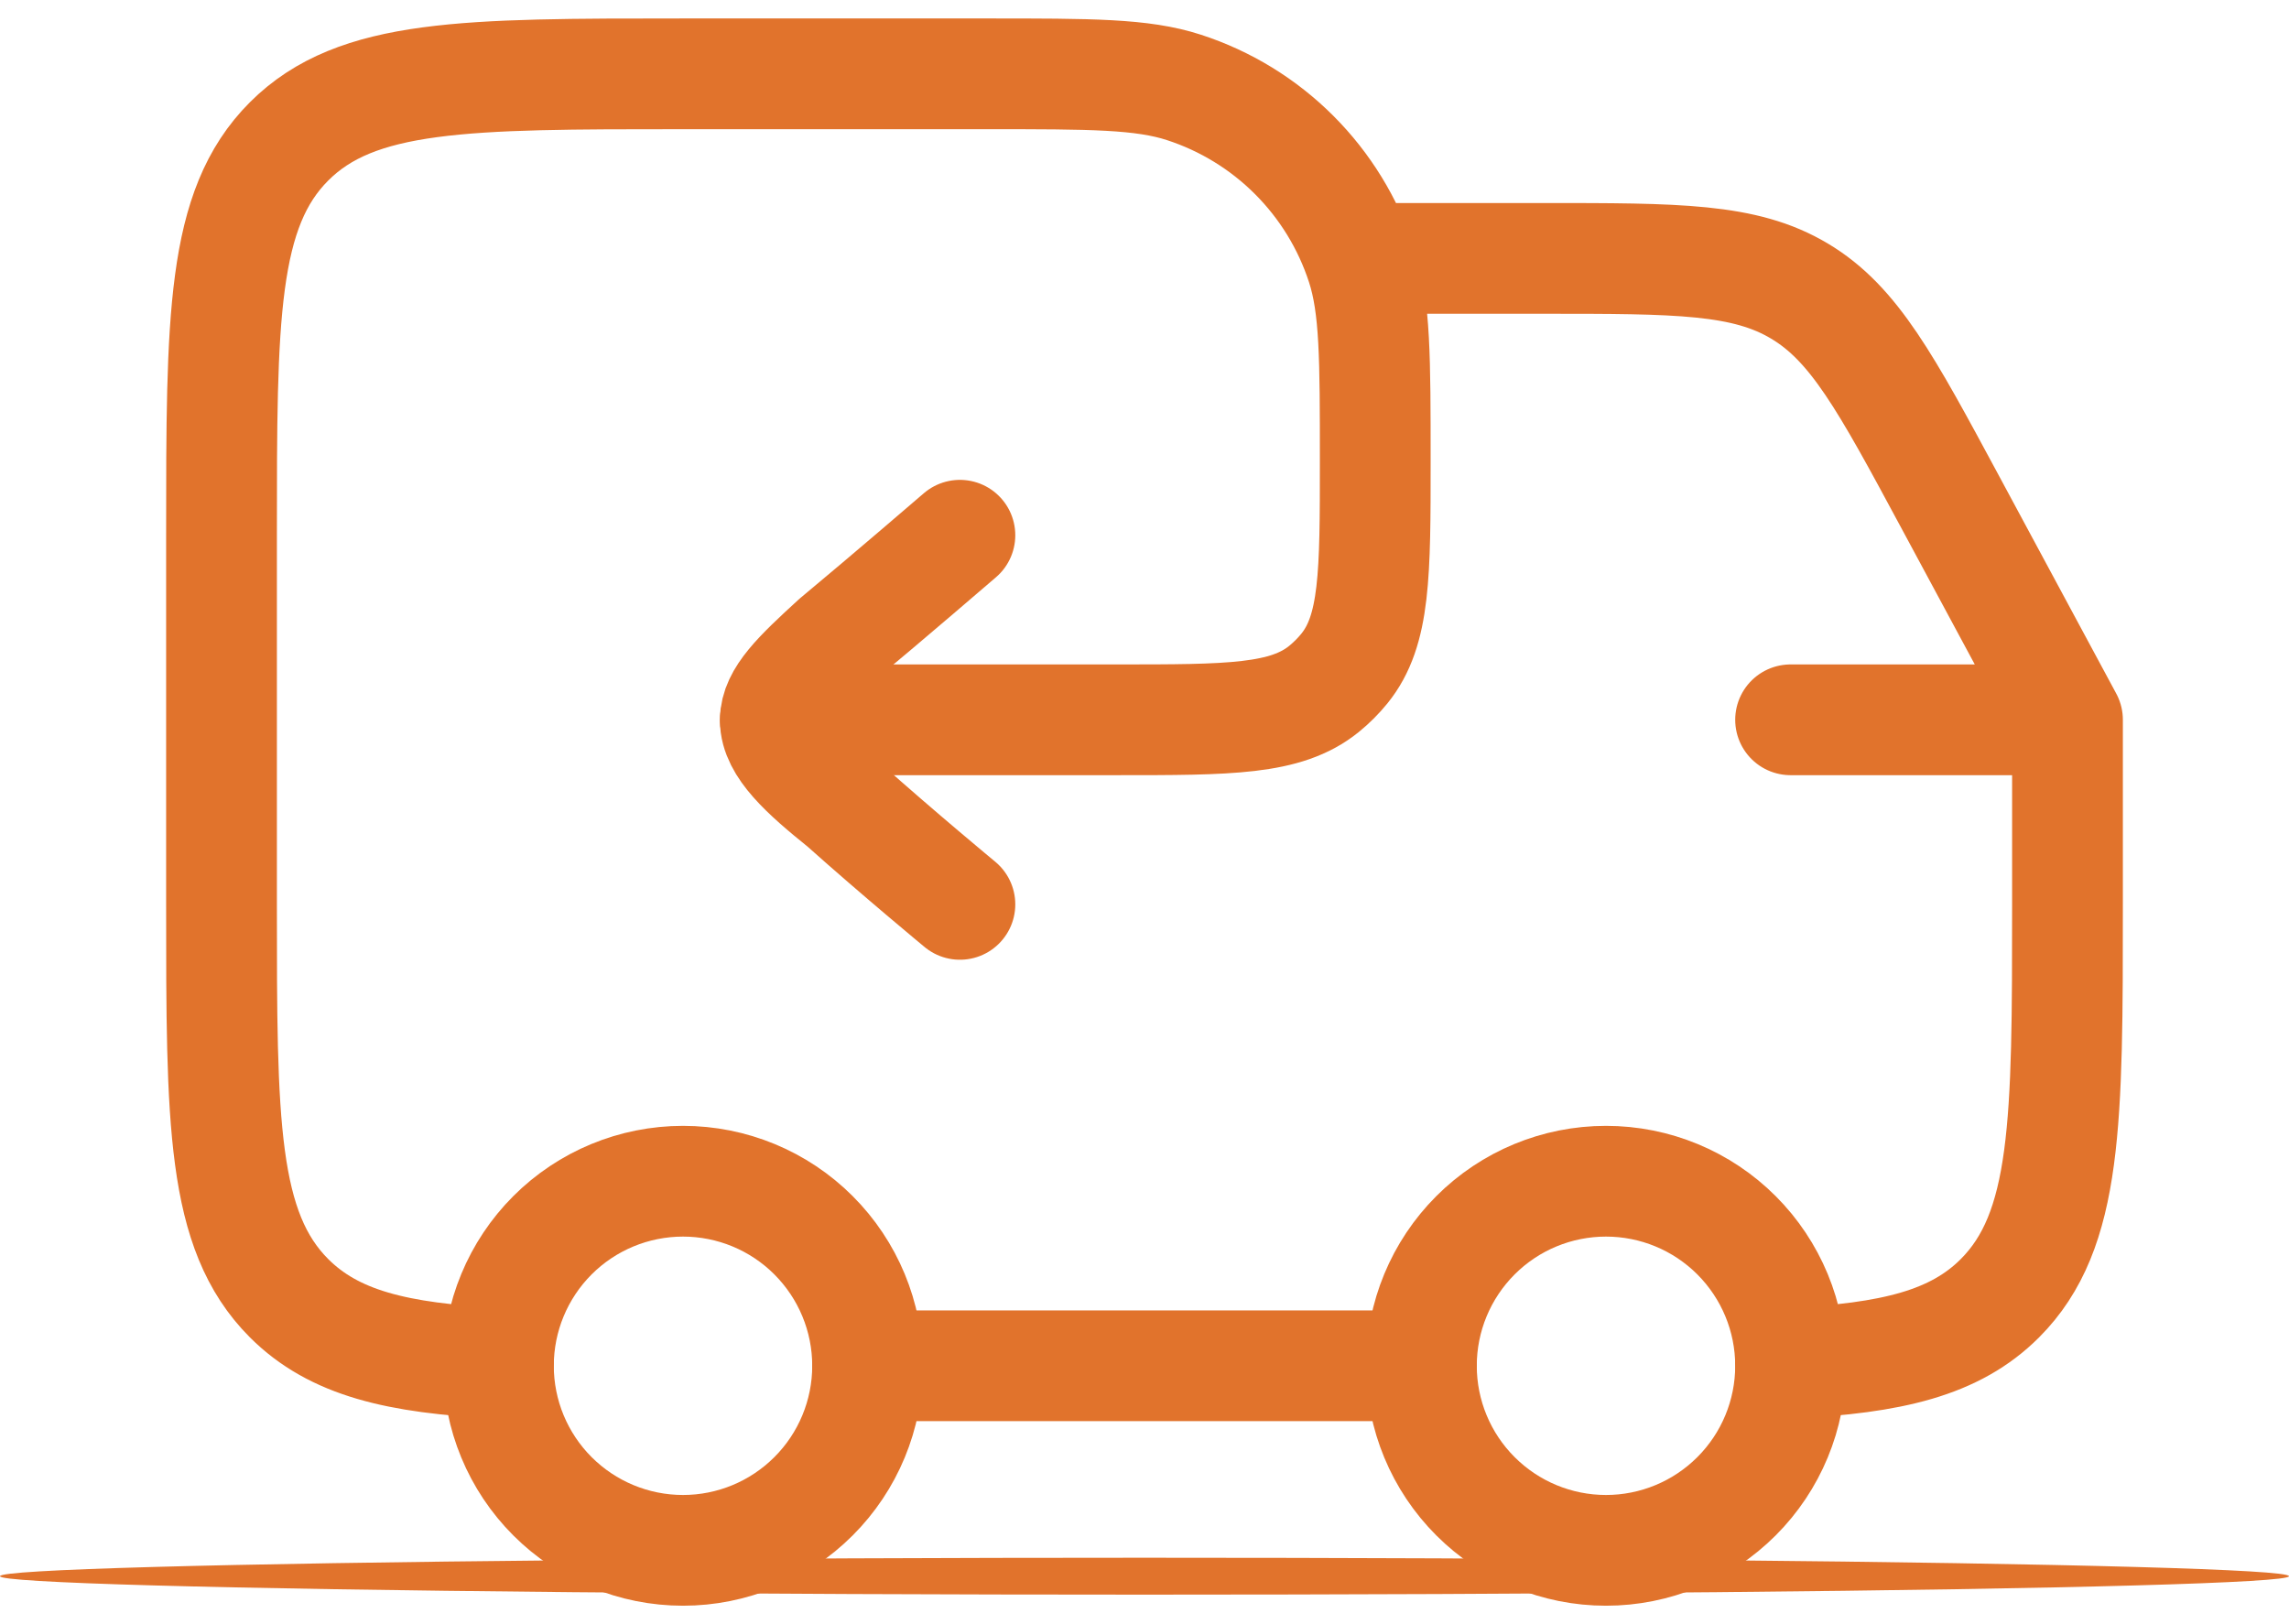
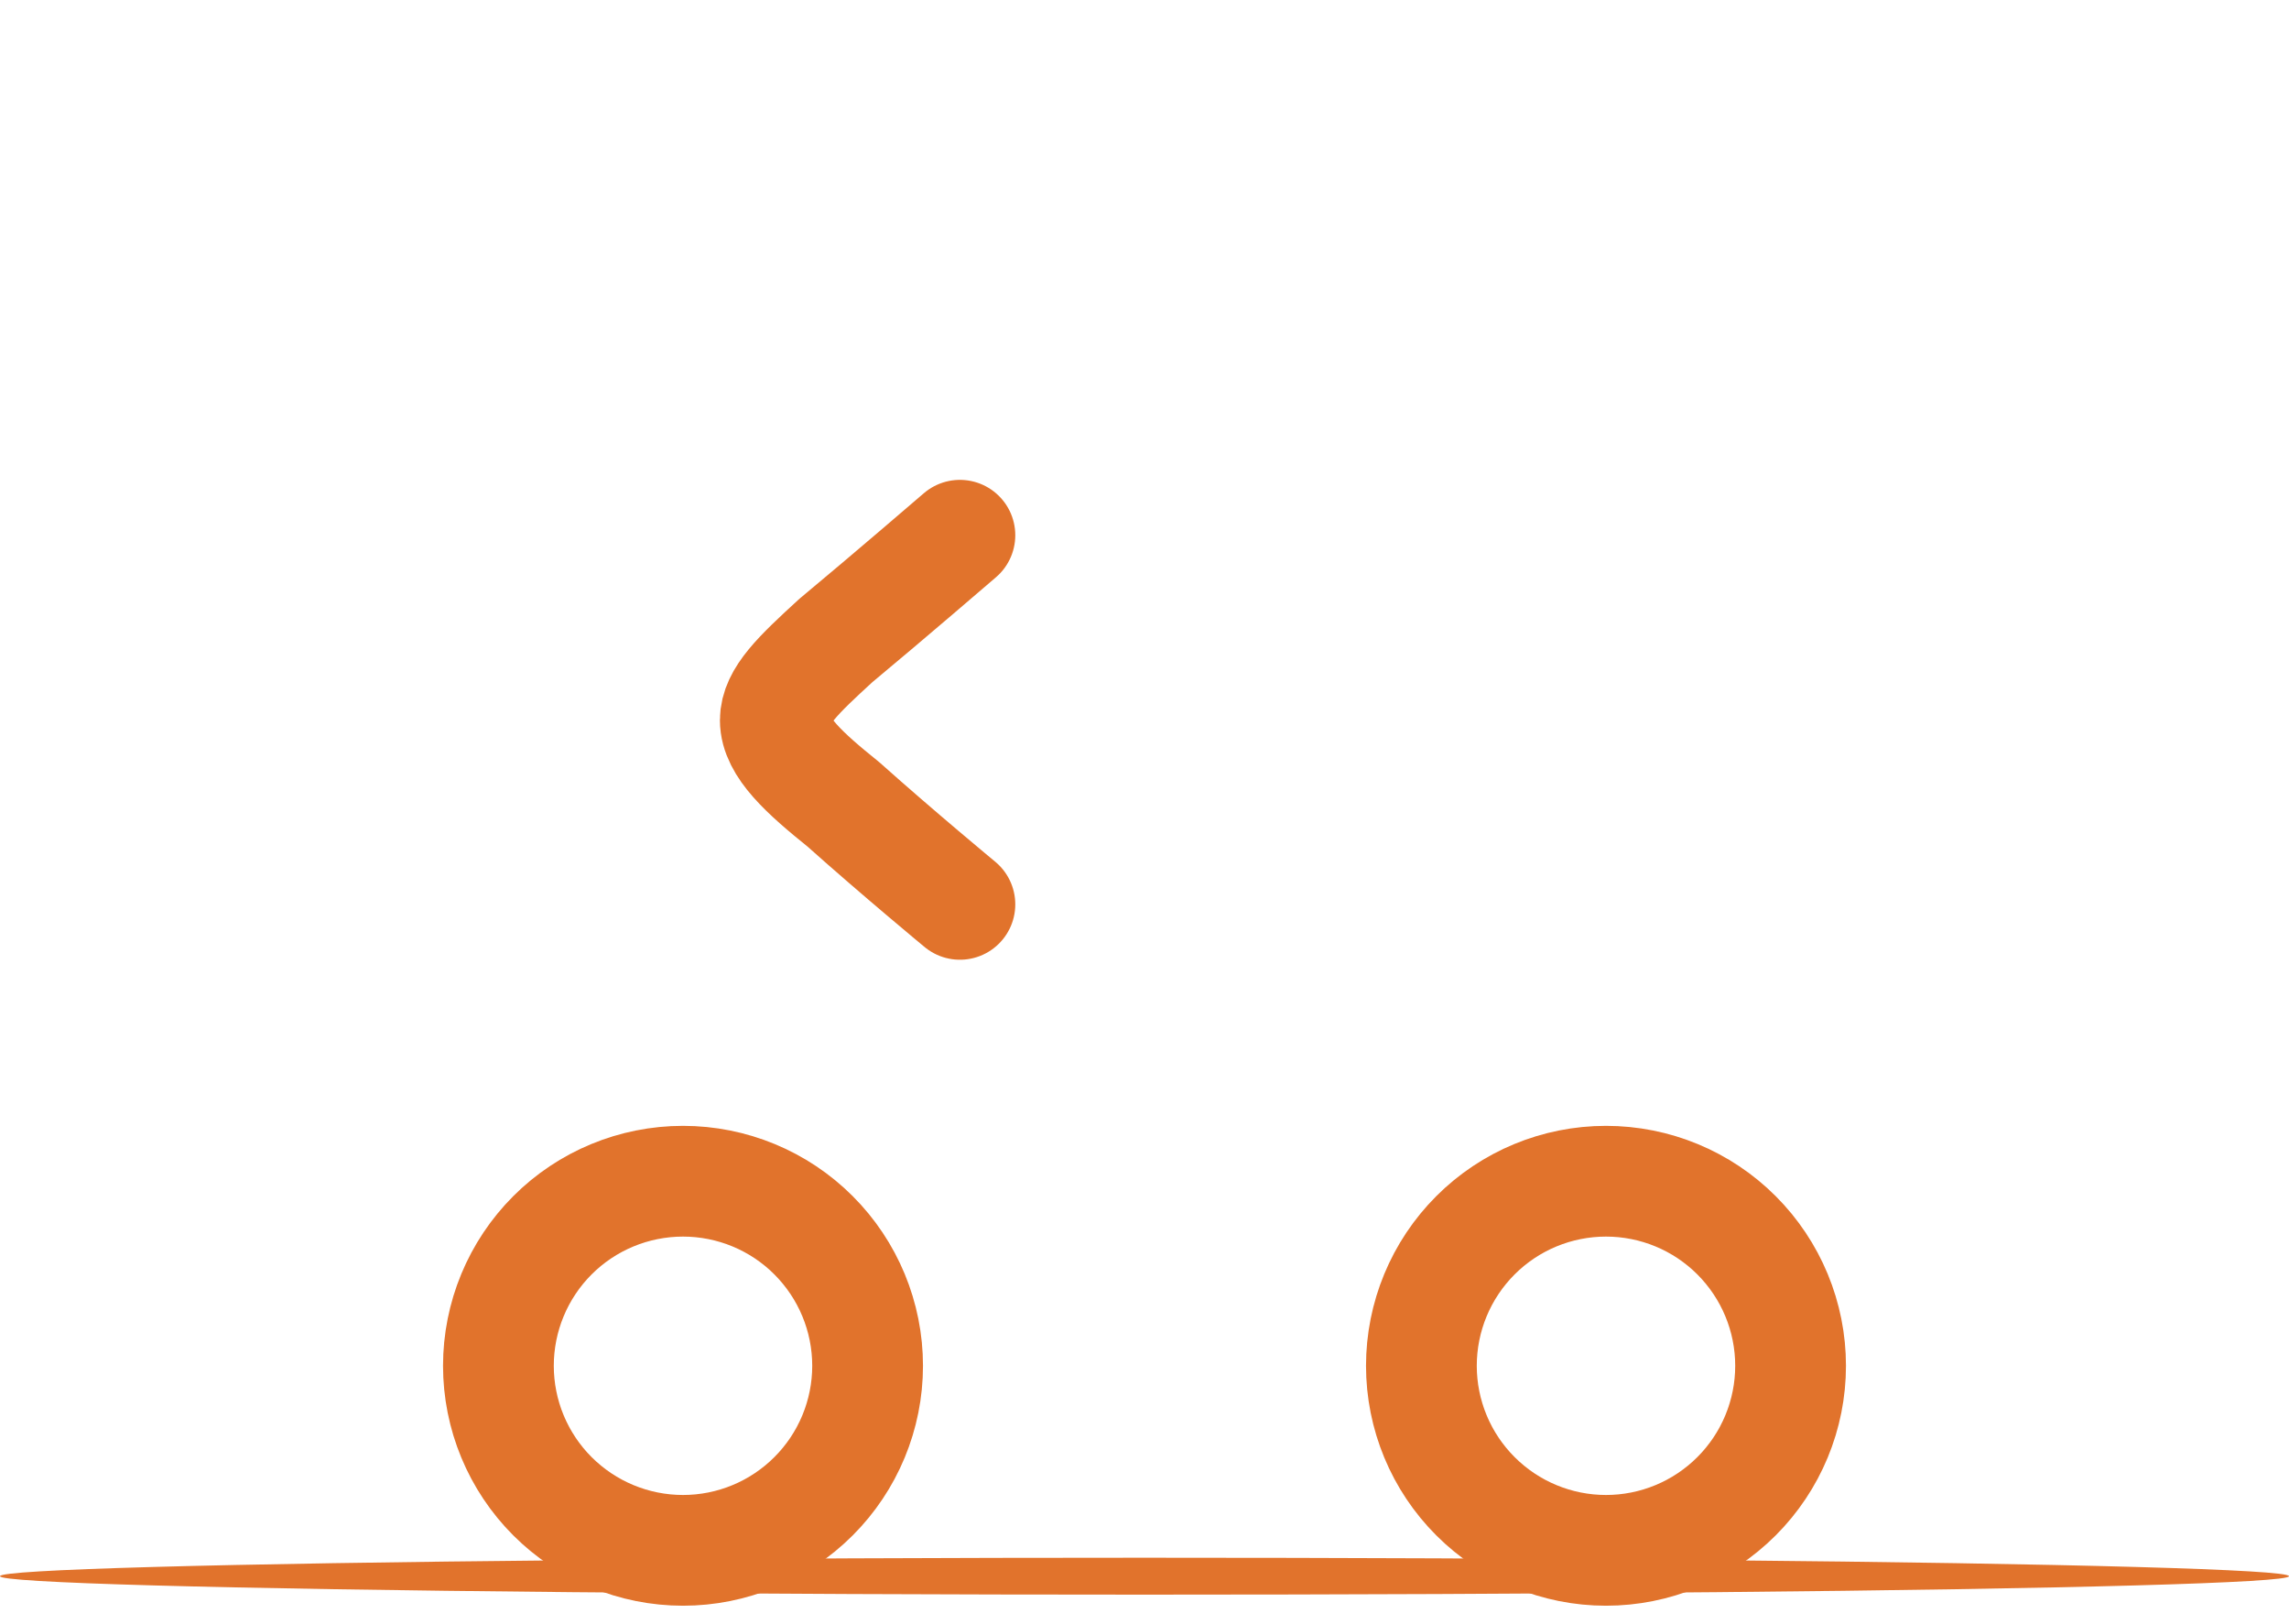
<svg xmlns="http://www.w3.org/2000/svg" fill="none" viewBox="0 0 62 44" height="44" width="62">
  <path stroke-linejoin="round" stroke-linecap="round" stroke-width="3" stroke="#E1732C" d="M43.5 42C44.826 42 46.098 41.473 47.035 40.535C47.973 39.598 48.5 38.326 48.5 37C48.5 35.674 47.973 34.402 47.035 33.464C46.098 32.526 44.826 32 43.5 32C42.174 32 40.902 32.526 39.965 33.464C39.027 34.402 38.5 35.674 38.5 37C38.5 38.326 39.027 39.598 39.965 40.535C40.902 41.473 42.174 42 43.5 42ZM18.5 42C19.826 42 21.098 41.473 22.035 40.535C22.973 39.598 23.5 38.326 23.5 37C23.5 35.674 22.973 34.402 22.035 33.464C21.098 32.526 19.826 32 18.5 32C17.174 32 15.902 32.526 14.964 33.464C14.027 34.402 13.5 35.674 13.5 37C13.5 38.326 14.027 39.598 14.964 40.535C15.902 41.473 17.174 42 18.5 42Z" />
-   <path stroke-linejoin="round" stroke-linecap="round" stroke-width="3" stroke="#E1732C" d="M48.5 19.5H56M56 19.5V24.5C56 30.392 56 33.337 54.17 35.17C52.953 36.388 51.242 36.795 48.5 36.93M56 19.5L52.81 13.575C51.085 10.37 50.222 8.768 48.74 7.885C47.26 7 45.443 7 41.803 7H37.25M13.5 36.93C10.758 36.795 9.05 36.388 7.83 35.17C6 33.337 6 30.392 6 24.5V14.5C6 8.607 6 5.66 7.83 3.83C9.66 2 12.607 2 18.5 2H26.75C29.543 2 30.938 2 32.068 2.368C33.193 2.733 34.216 3.36 35.053 4.197C35.89 5.034 36.517 6.057 36.883 7.183C37.25 8.312 37.25 9.707 37.25 12.5C37.25 15.55 37.25 17.078 36.415 18.11C36.25 18.313 36.065 18.498 35.86 18.665C34.828 19.5 33.303 19.5 30.25 19.5H21M38.5 37H23.5" />
  <path stroke-linejoin="round" stroke-linecap="round" stroke-width="3" stroke="#E1732C" d="M26 24.5C26 24.5 24.32 23.11 22.843 21.79C21.8 20.95 21 20.233 21 19.512C21 18.875 21.625 18.282 22.64 17.352C24.08 16.155 26 14.5 26 14.5" />
  <ellipse fill="#E1732C" ry="0.5" rx="31" cy="42.7" cx="31" />
</svg>